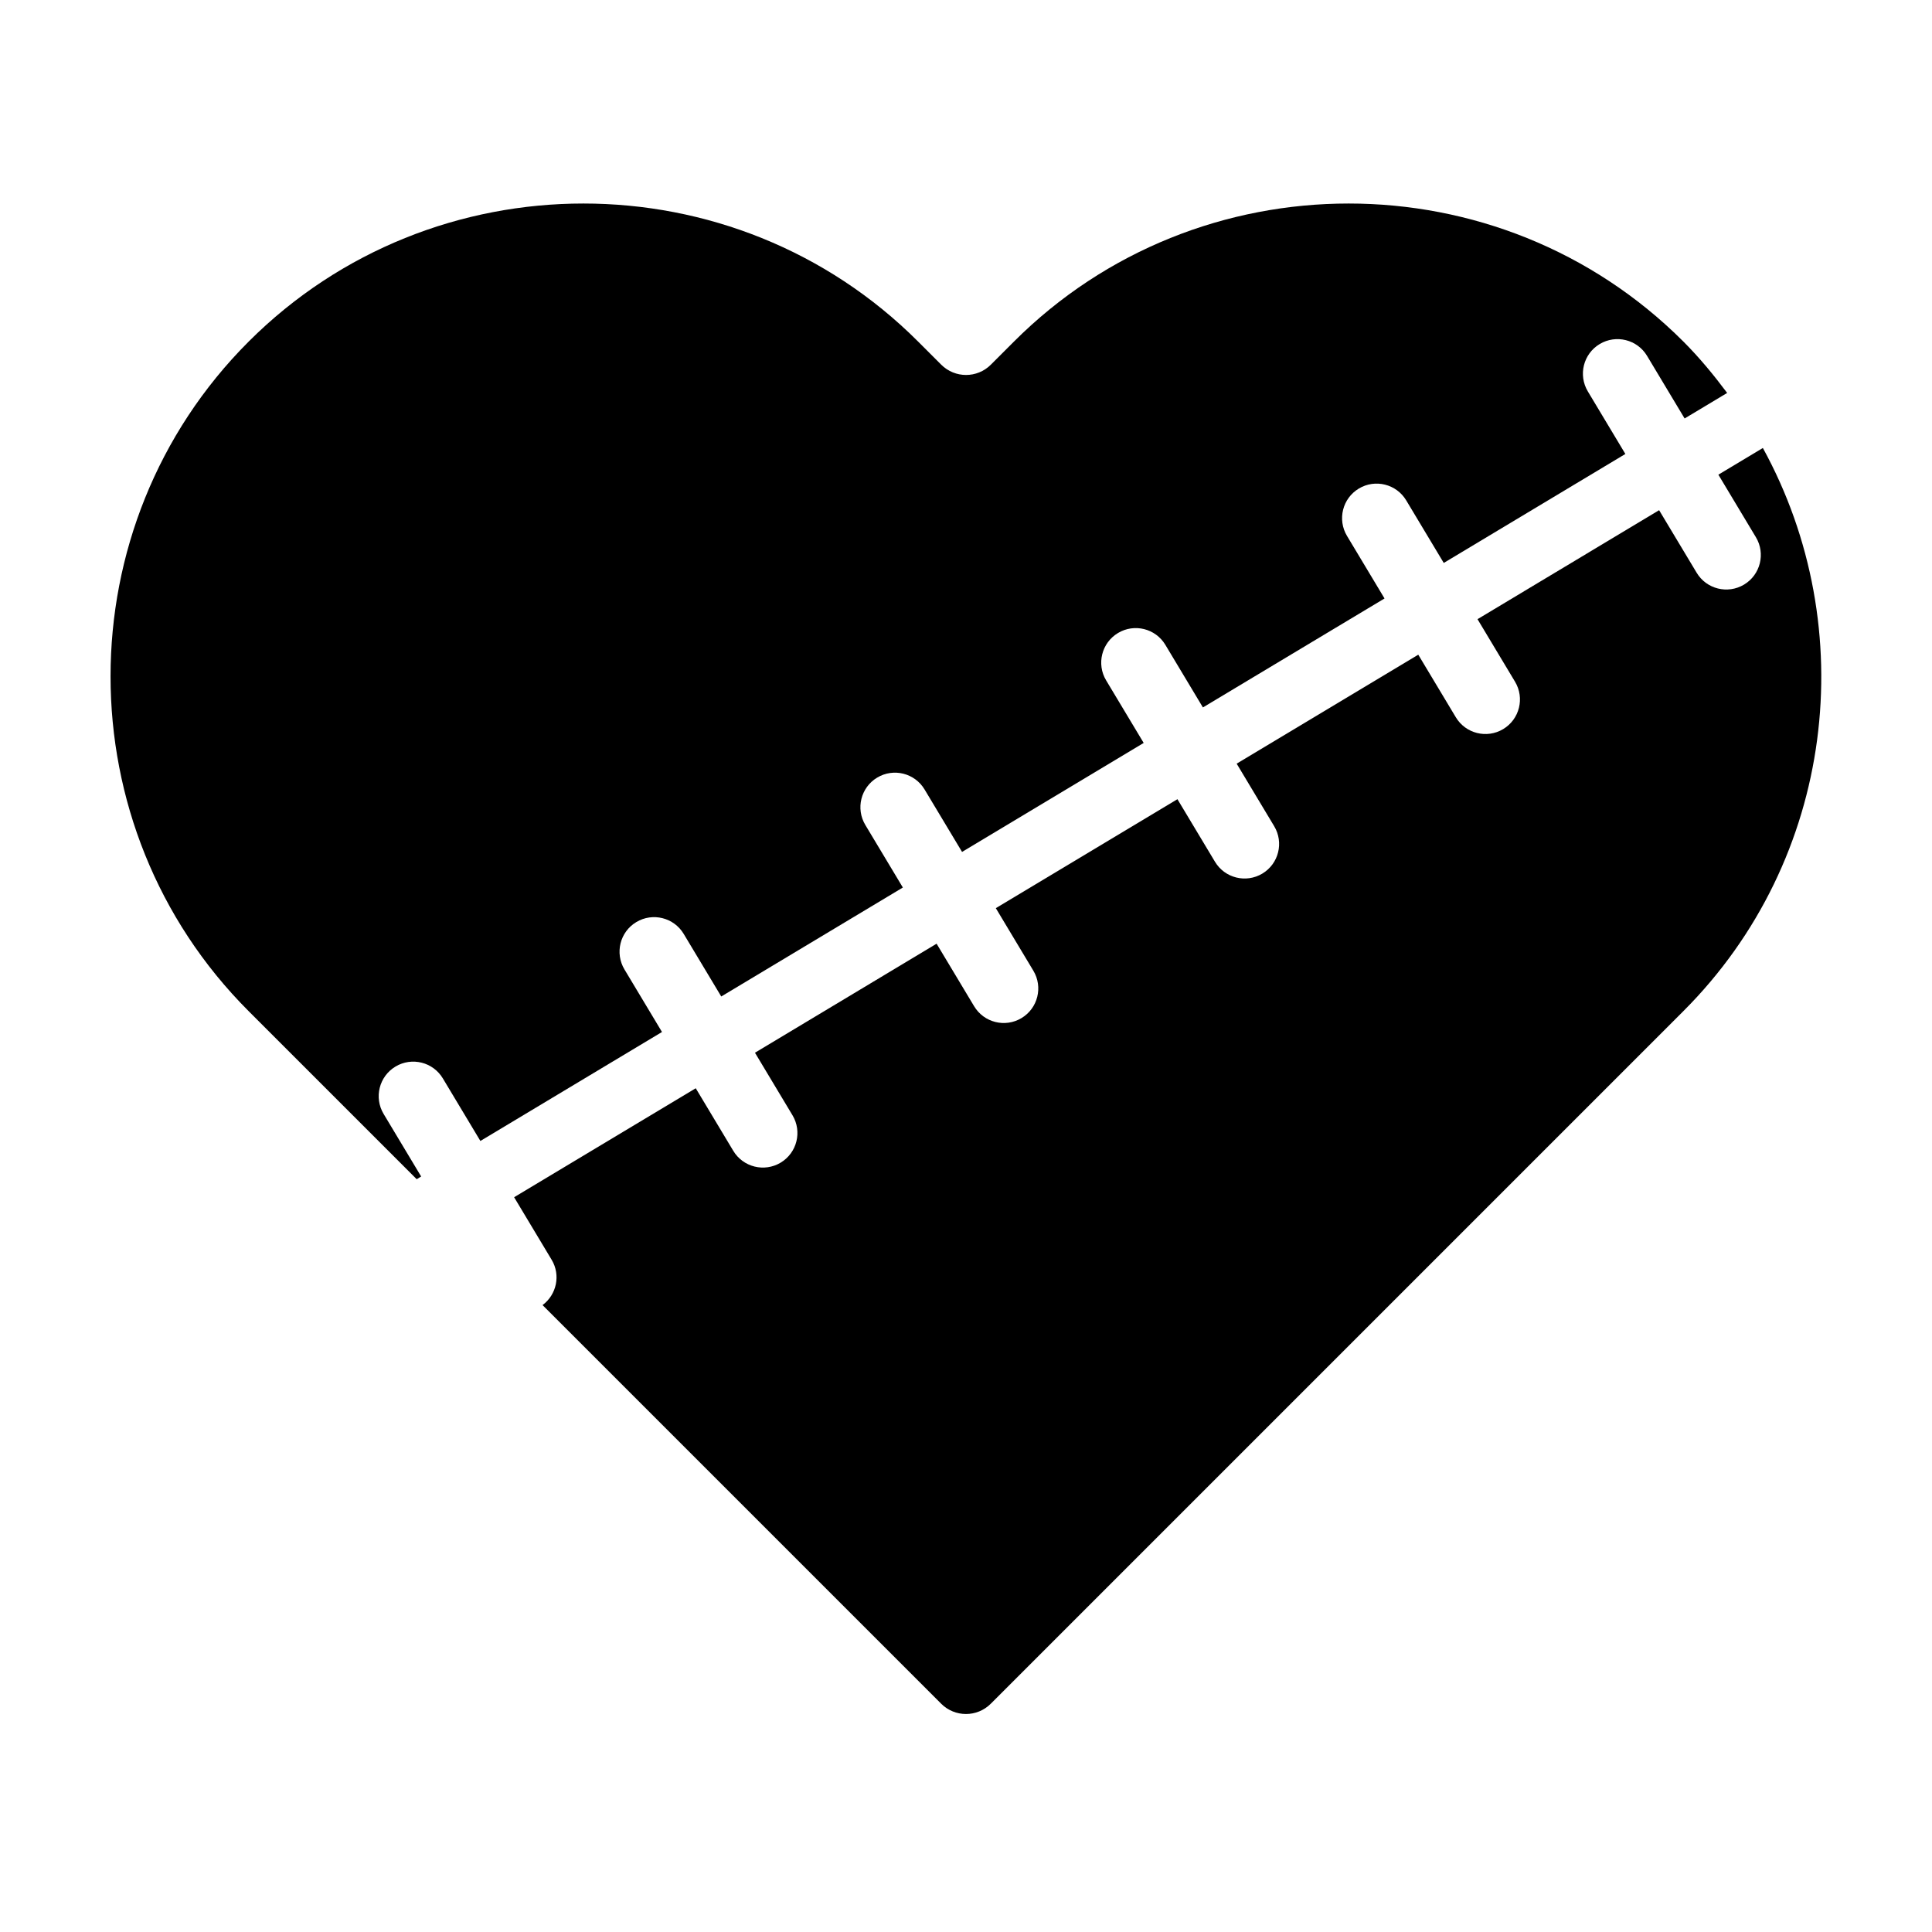
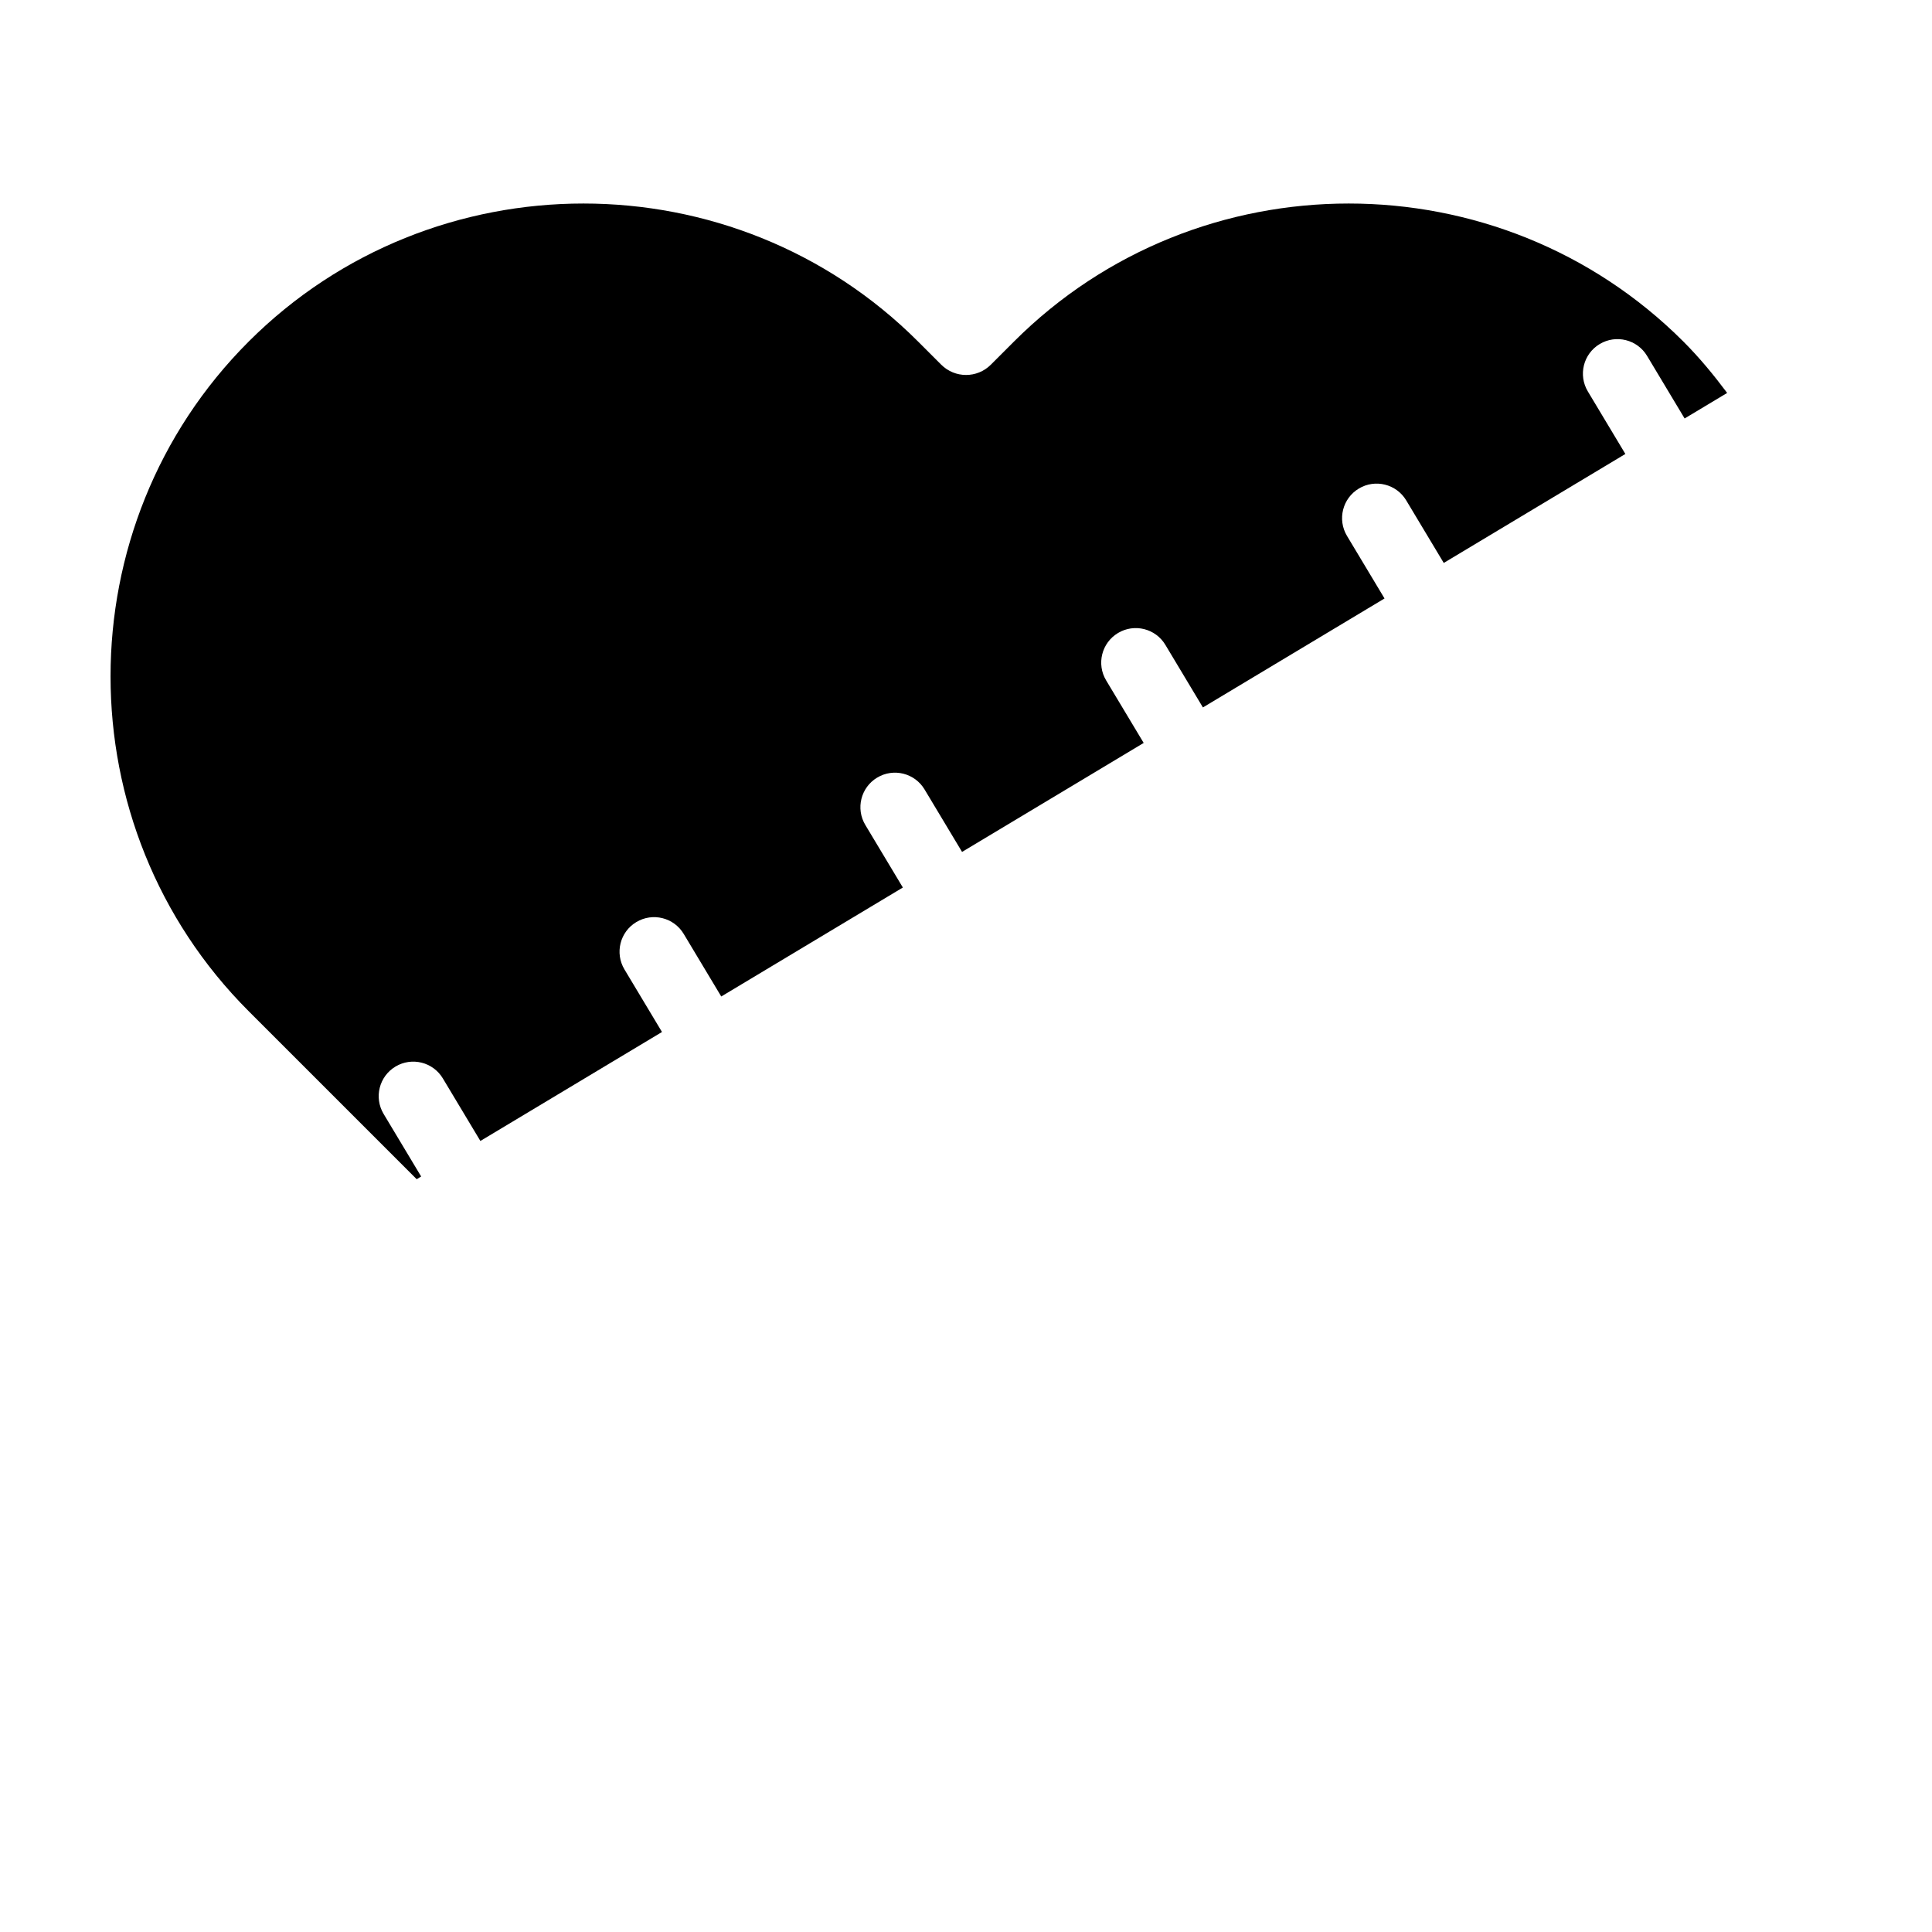
<svg xmlns="http://www.w3.org/2000/svg" fill="#000000" width="800px" height="800px" version="1.1" viewBox="144 144 512 512">
  <g>
    <path d="m255.61 455.78-9.945-16.574c-2.602-4.332-1.195-9.957 3.141-12.555 4.332-2.602 9.957-1.195 12.555 3.141l9.945 16.574 48.129-28.879-9.945-16.574c-2.602-4.332-1.195-9.957 3.141-12.555h0.004c4.332-2.602 9.957-1.195 12.555 3.141l9.949 16.582 48.129-28.879-9.945-16.574c-2.602-4.332-1.195-9.957 3.141-12.555 4.332-2.602 9.957-1.195 12.555 3.141l9.938 16.555 48.133-28.879-9.949-16.574c-2.606-4.332-1.195-9.961 3.141-12.559 4.332-2.602 9.957-1.195 12.555 3.141l9.949 16.582 48.129-28.879-9.945-16.574c-2.602-4.332-1.195-9.957 3.141-12.555 4.332-2.602 9.957-1.195 12.555 3.141l9.945 16.574 48.129-28.879-9.945-16.574c-2.602-4.332-1.195-9.957 3.141-12.555h0.004c4.332-2.602 9.957-1.195 12.555 3.141l9.949 16.582 11.273-6.766c-3.531-4.719-7.305-9.316-11.586-13.602-48.793-48.793-128.64-48.793-177.43 0l-6.117 6.117c-3.629 3.629-9.512 3.629-13.145 0l-6.117-6.117c-48.793-48.793-128.64-48.793-177.43 0-48.793 48.793-48.793 128.64 0 177.43l44.543 44.543z" />
-     <path d="m611.18 262.72-11.793 7.078 9.945 16.57c2.602 4.332 1.195 9.957-3.141 12.555h-0.004c-4.332 2.602-9.957 1.195-12.555-3.141l-9.949-16.574-48.129 28.879 9.945 16.574c2.602 4.332 1.195 9.957-3.141 12.555-4.332 2.602-9.957 1.195-12.555-3.141l-9.945-16.574-48.129 28.879 9.945 16.574c2.602 4.332 1.195 9.957-3.141 12.555-4.332 2.602-9.957 1.195-12.555-3.141l-9.945-16.574-48.129 28.879 9.945 16.574c2.602 4.332 1.195 9.957-3.141 12.555-4.332 2.602-9.957 1.195-12.555-3.141l-9.945-16.574-48.133 28.895 9.945 16.574c2.602 4.332 1.195 9.957-3.141 12.555-4.332 2.602-9.957 1.195-12.559-3.141l-9.941-16.574-48.133 28.879 9.945 16.574c2.438 4.066 1.32 9.234-2.41 12.012l105.64 105.64c3.633 3.633 9.516 3.633 13.145 0l183.55-183.55c40.254-40.25 47.211-101.58 21.062-149.23z" />
  </g>
</svg>